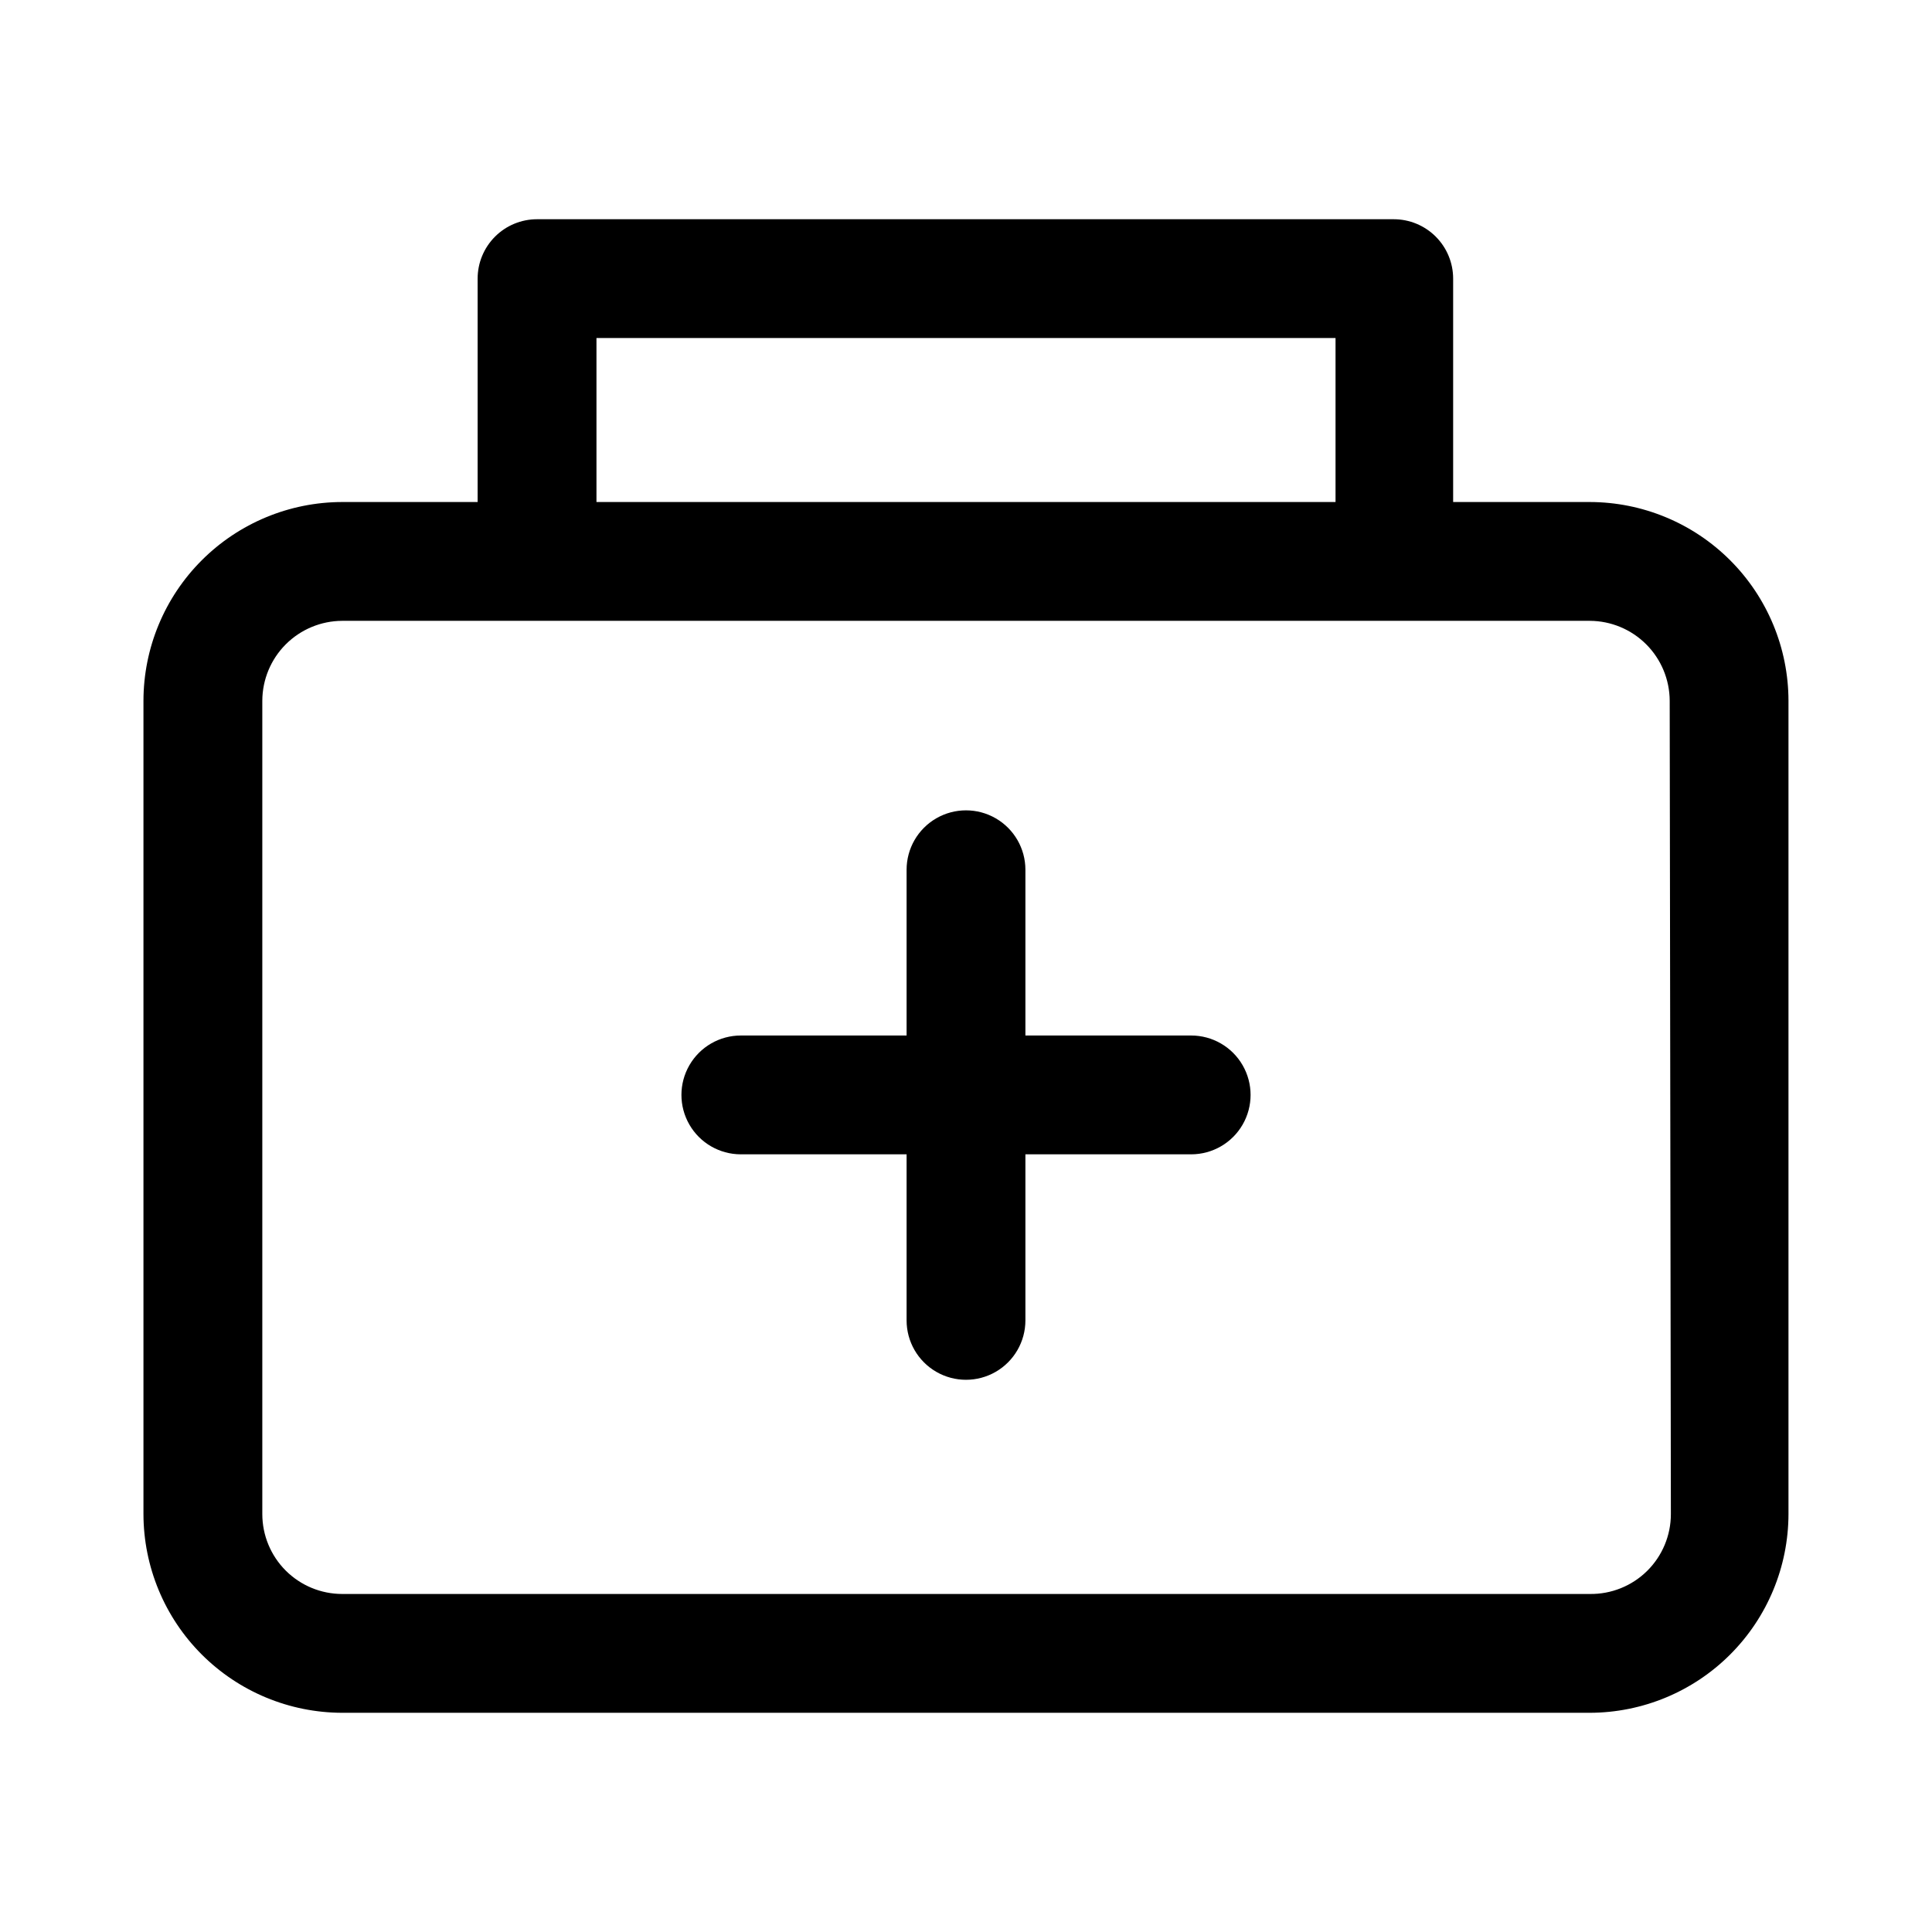
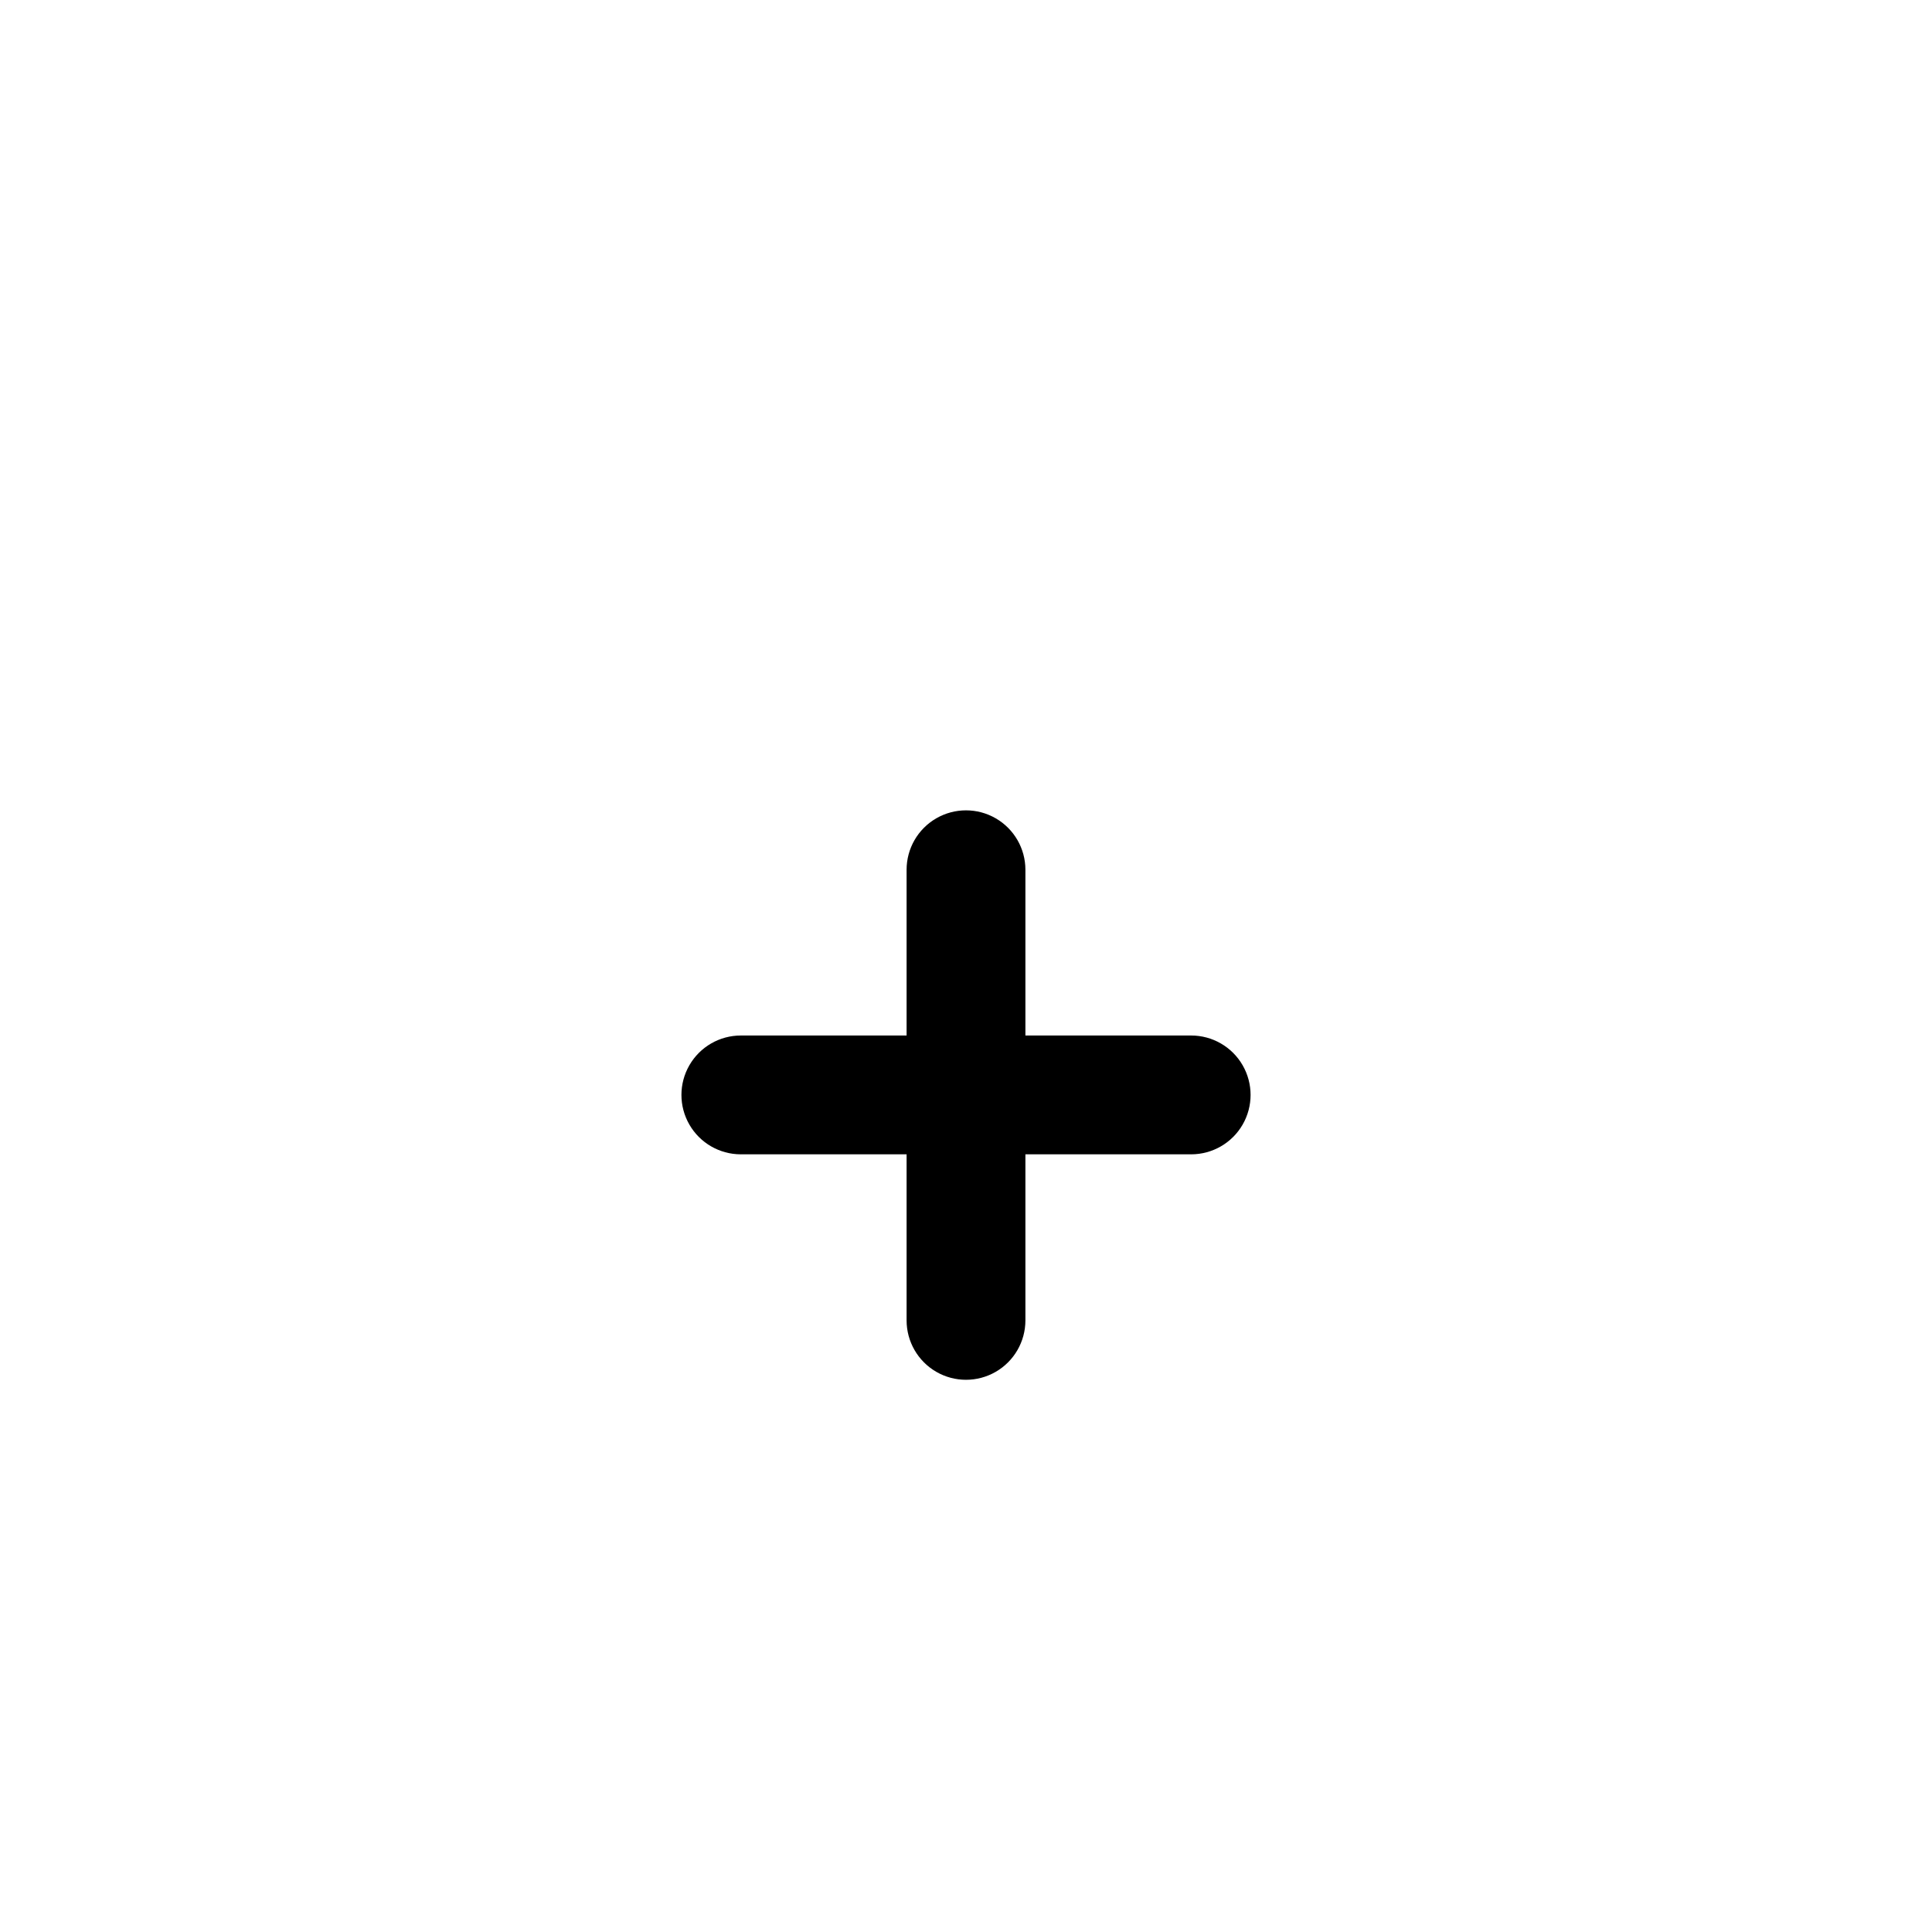
<svg xmlns="http://www.w3.org/2000/svg" fill="#000000" width="800px" height="800px" version="1.1" viewBox="144 144 512 512">
  <g>
-     <path d="m565.31 277.04h-36.211v-59.199c0-4.176-1.66-8.18-4.613-11.133s-6.957-4.609-11.133-4.609h-227.03c-4.176 0-8.184 1.656-11.133 4.609-2.953 2.953-4.613 6.957-4.613 11.133v59.199h-35.895c-13.961 0.02-27.344 5.574-37.219 15.445-9.871 9.871-15.426 23.258-15.445 37.219v215.54c0.02 13.961 5.574 27.344 15.445 37.215 9.875 9.871 23.258 15.426 37.219 15.449h330.62c13.961-0.023 27.344-5.578 37.215-15.449s15.426-23.254 15.449-37.215v-215.54c-0.023-13.961-5.578-27.348-15.449-37.219s-23.254-15.426-37.215-15.445zm-263.24-43.457h195.86v43.453l-195.86 0.004zm284.73 311.66c0 5.672-2.273 11.105-6.312 15.086-4.039 3.981-9.508 6.172-15.176 6.09h-330.62c-5.617 0-11.004-2.231-14.977-6.203-3.969-3.973-6.199-9.359-6.199-14.973v-215.54c0.02-5.613 2.258-10.984 6.223-14.953 3.969-3.965 9.344-6.203 14.953-6.223h330.62c5.609 0.02 10.98 2.258 14.949 6.223 3.965 3.969 6.203 9.34 6.227 14.953z" />
    <path d="m459.67 418.42h-43.926v-43.926c0-5.625-3-10.82-7.871-13.633s-10.875-2.812-15.746 0-7.871 8.008-7.871 13.633v43.926h-43.926c-5.625 0-10.82 3-13.633 7.875-2.812 4.871-2.812 10.871 0 15.742s8.008 7.871 13.633 7.871h43.926v44.004c0 5.625 3 10.824 7.871 13.637s10.875 2.812 15.746 0 7.871-8.012 7.871-13.637v-44.004h43.926c5.625 0 10.824-3 13.637-7.871s2.812-10.871 0-15.742c-2.812-4.875-8.012-7.875-13.637-7.875z" />
  </g>
</svg>